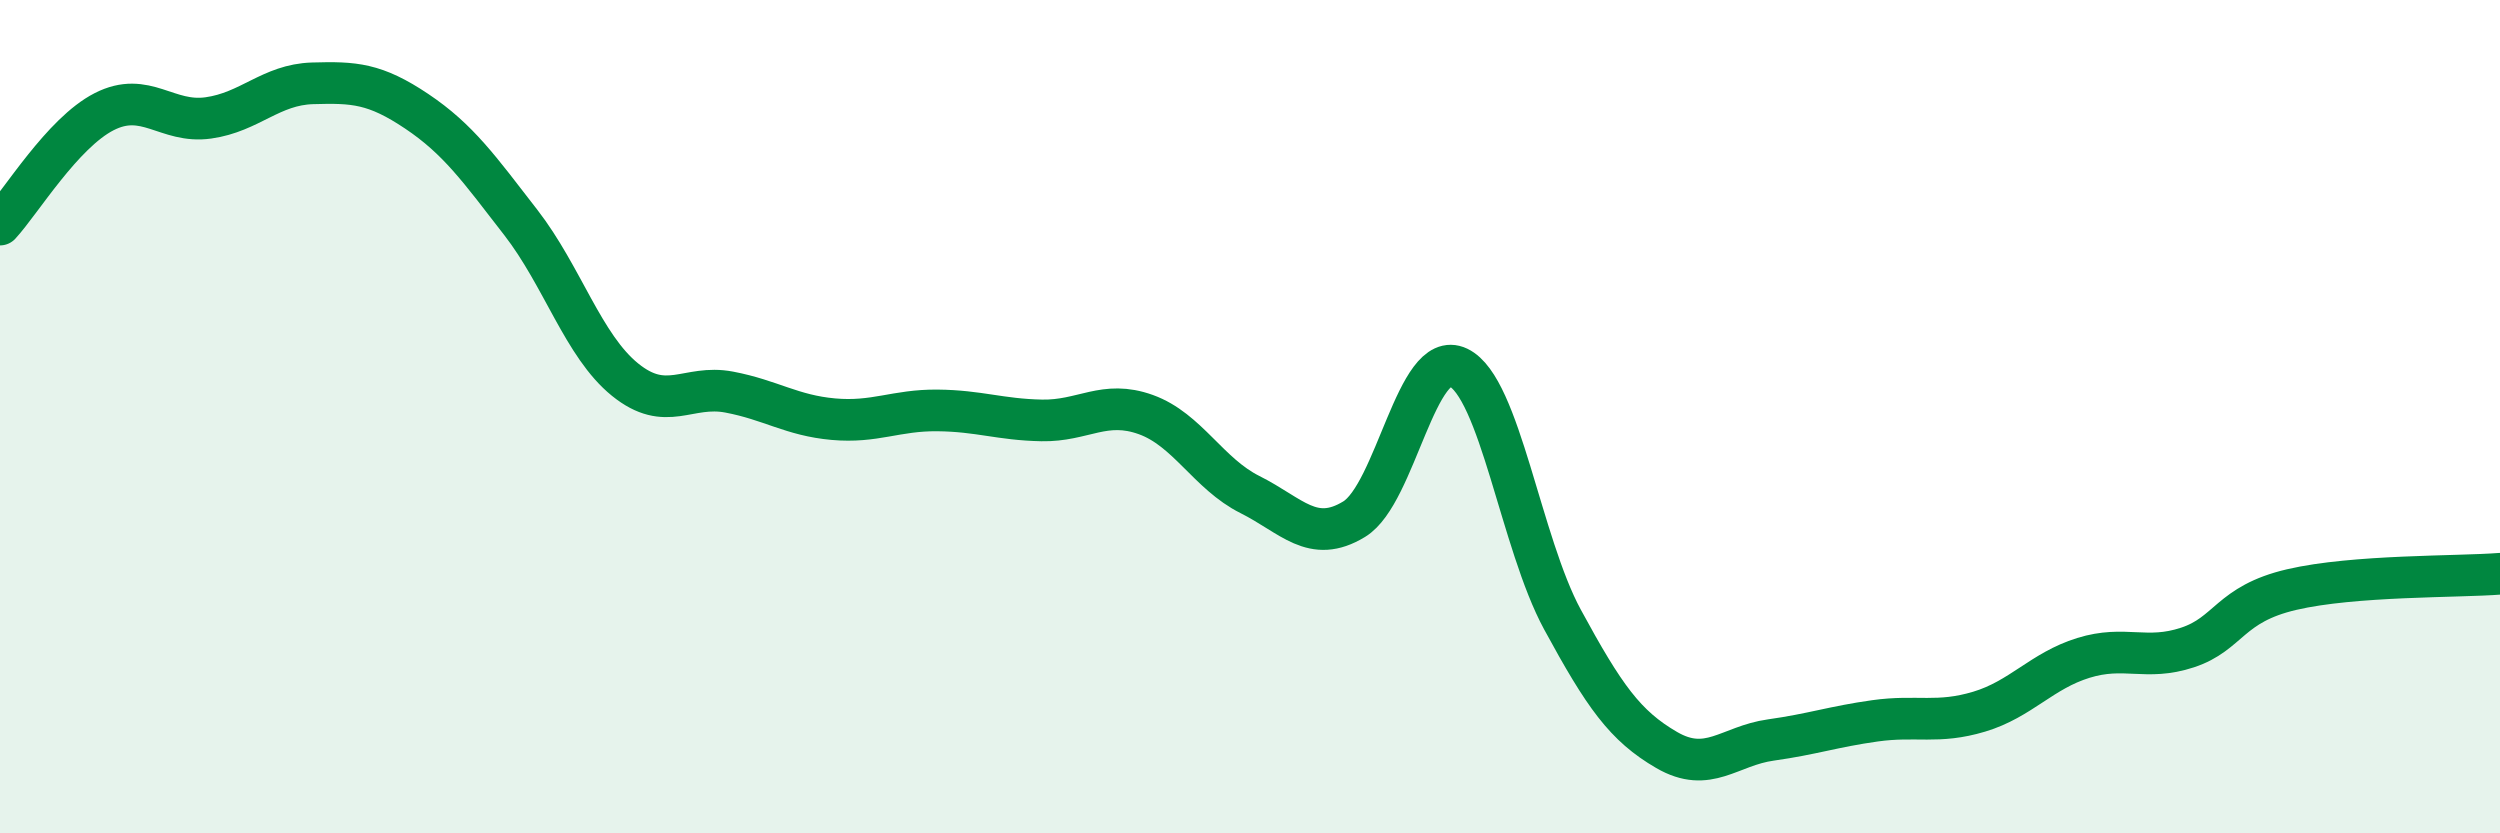
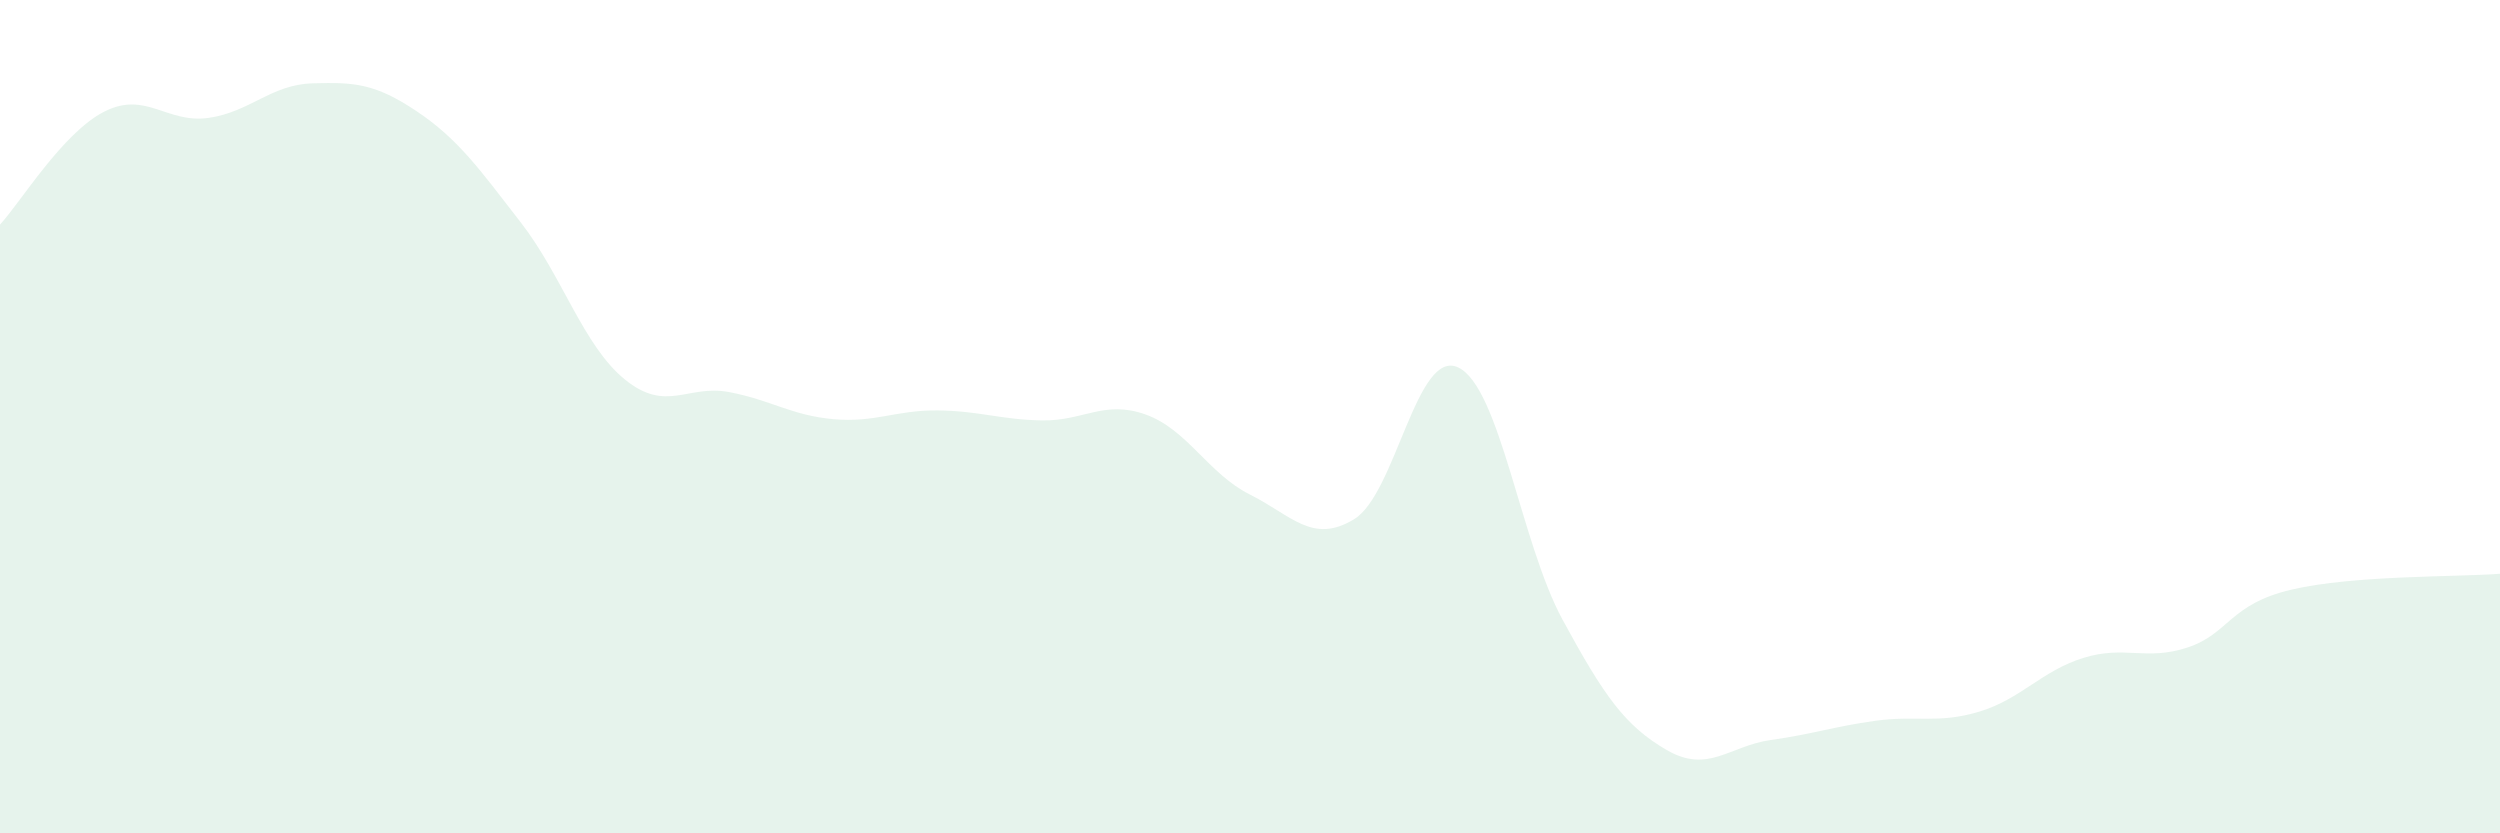
<svg xmlns="http://www.w3.org/2000/svg" width="60" height="20" viewBox="0 0 60 20">
  <path d="M 0,5.39 C 0.5,4.85 1.5,3.19 2.5,2.68 C 3.5,2.17 4,2.97 5,2.83 C 6,2.69 6.5,2.03 7.5,2 C 8.5,1.97 9,2 10,2.67 C 11,3.34 11.5,4.05 12.5,5.34 C 13.5,6.63 14,8.3 15,9.11 C 16,9.92 16.5,9.22 17.5,9.41 C 18.5,9.6 19,9.97 20,10.06 C 21,10.15 21.5,9.84 22.5,9.85 C 23.5,9.86 24,10.07 25,10.09 C 26,10.11 26.5,9.59 27.5,9.95 C 28.5,10.31 29,11.37 30,11.87 C 31,12.37 31.5,13.07 32.5,12.46 C 33.5,11.85 34,8.34 35,8.82 C 36,9.3 36.5,13.03 37.5,14.87 C 38.5,16.71 39,17.42 40,18 C 41,18.58 41.5,17.9 42.5,17.76 C 43.5,17.62 44,17.44 45,17.3 C 46,17.16 46.5,17.38 47.5,17.08 C 48.5,16.78 49,16.1 50,15.79 C 51,15.48 51.5,15.87 52.5,15.54 C 53.5,15.21 53.5,14.5 55,14.15 C 56.5,13.8 59,13.85 60,13.77L60 20L0 20Z" fill="#008740" opacity="0.1" stroke-linecap="round" stroke-linejoin="round" />
-   <path d="M 0,5.39 C 0.5,4.85 1.5,3.19 2.5,2.68 C 3.5,2.17 4,2.97 5,2.83 C 6,2.69 6.5,2.03 7.5,2 C 8.5,1.97 9,2 10,2.67 C 11,3.34 11.5,4.05 12.5,5.34 C 13.5,6.63 14,8.3 15,9.11 C 16,9.92 16.5,9.22 17.5,9.41 C 18.5,9.6 19,9.97 20,10.06 C 21,10.15 21.5,9.84 22.5,9.85 C 23.5,9.86 24,10.07 25,10.09 C 26,10.11 26.5,9.59 27.5,9.95 C 28.5,10.31 29,11.37 30,11.87 C 31,12.37 31.5,13.07 32.5,12.46 C 33.5,11.85 34,8.34 35,8.82 C 36,9.3 36.5,13.03 37.5,14.87 C 38.5,16.71 39,17.42 40,18 C 41,18.58 41.5,17.9 42.5,17.76 C 43.5,17.62 44,17.44 45,17.3 C 46,17.16 46.5,17.38 47.5,17.08 C 48.5,16.78 49,16.1 50,15.79 C 51,15.48 51.5,15.87 52.5,15.54 C 53.5,15.21 53.5,14.5 55,14.15 C 56.5,13.8 59,13.85 60,13.77" stroke="#008740" stroke-width="1" fill="none" stroke-linecap="round" stroke-linejoin="round" />
</svg>